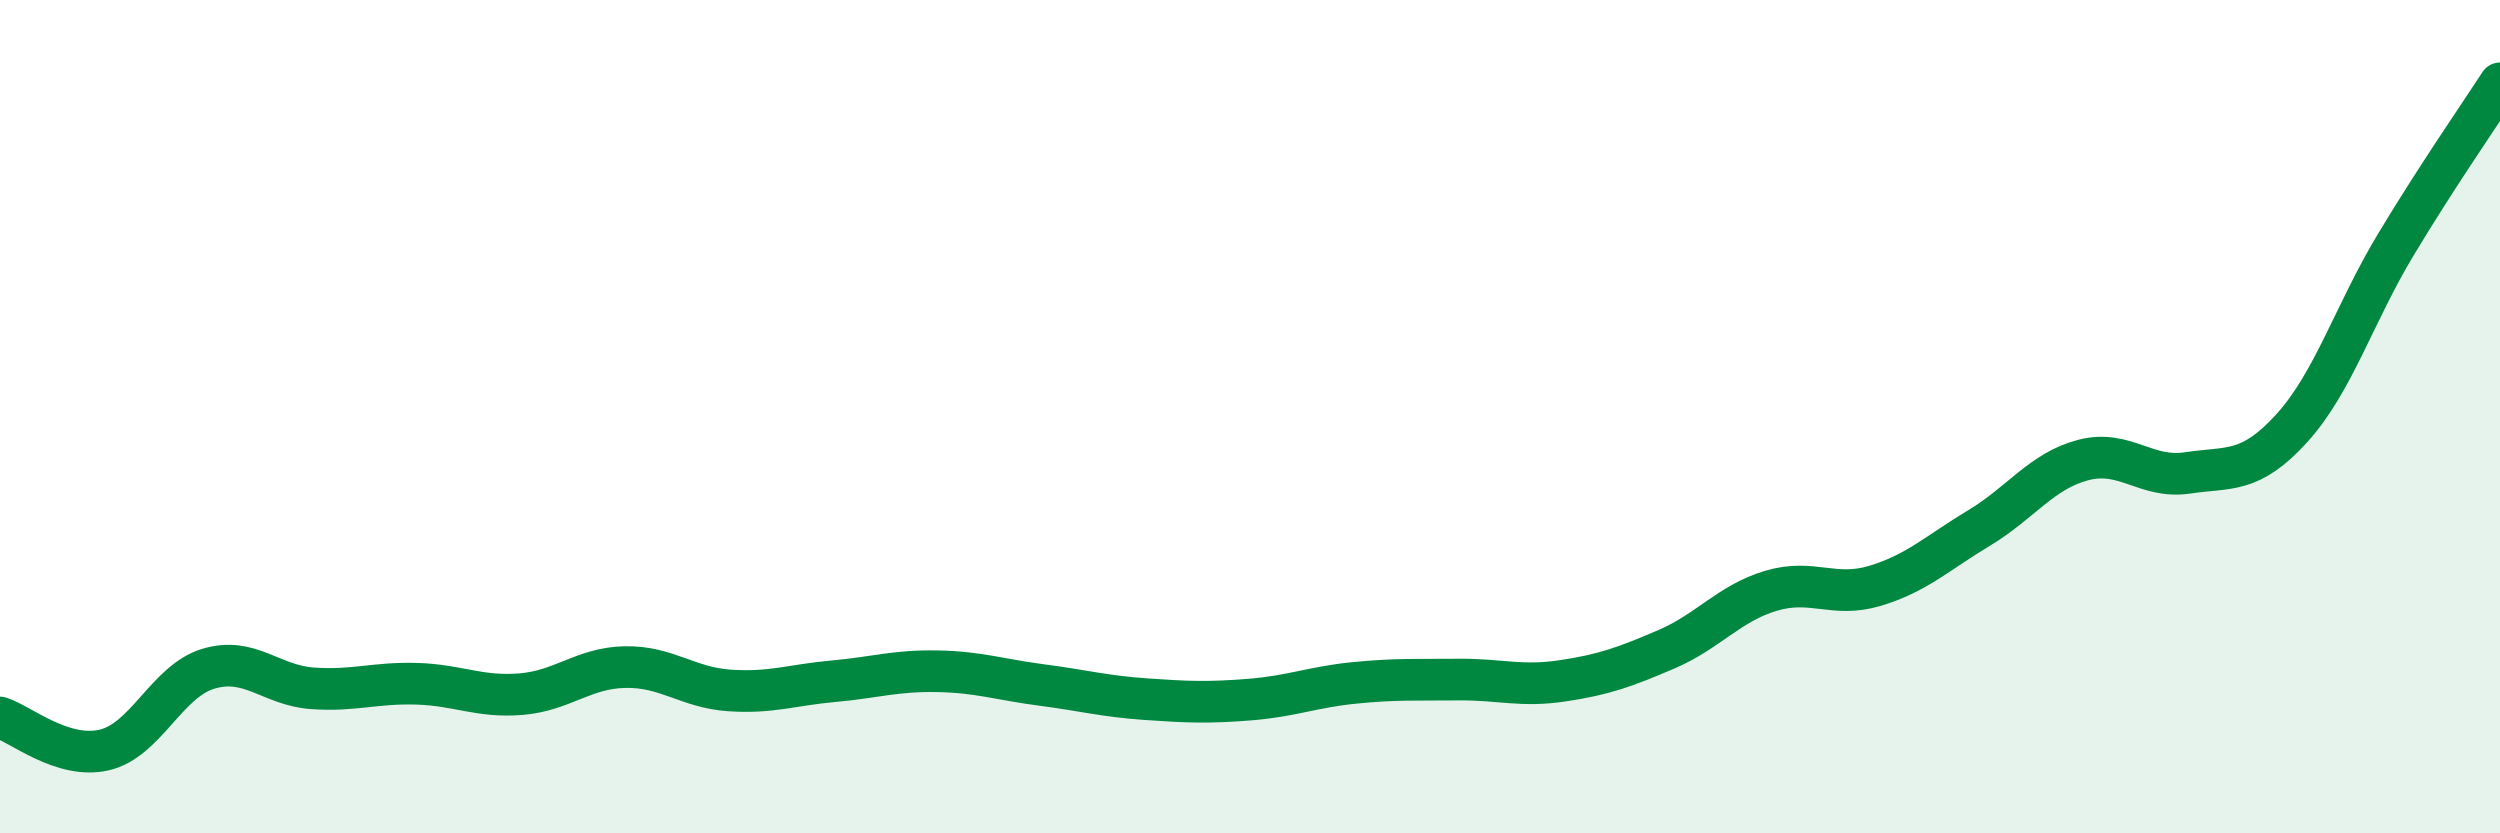
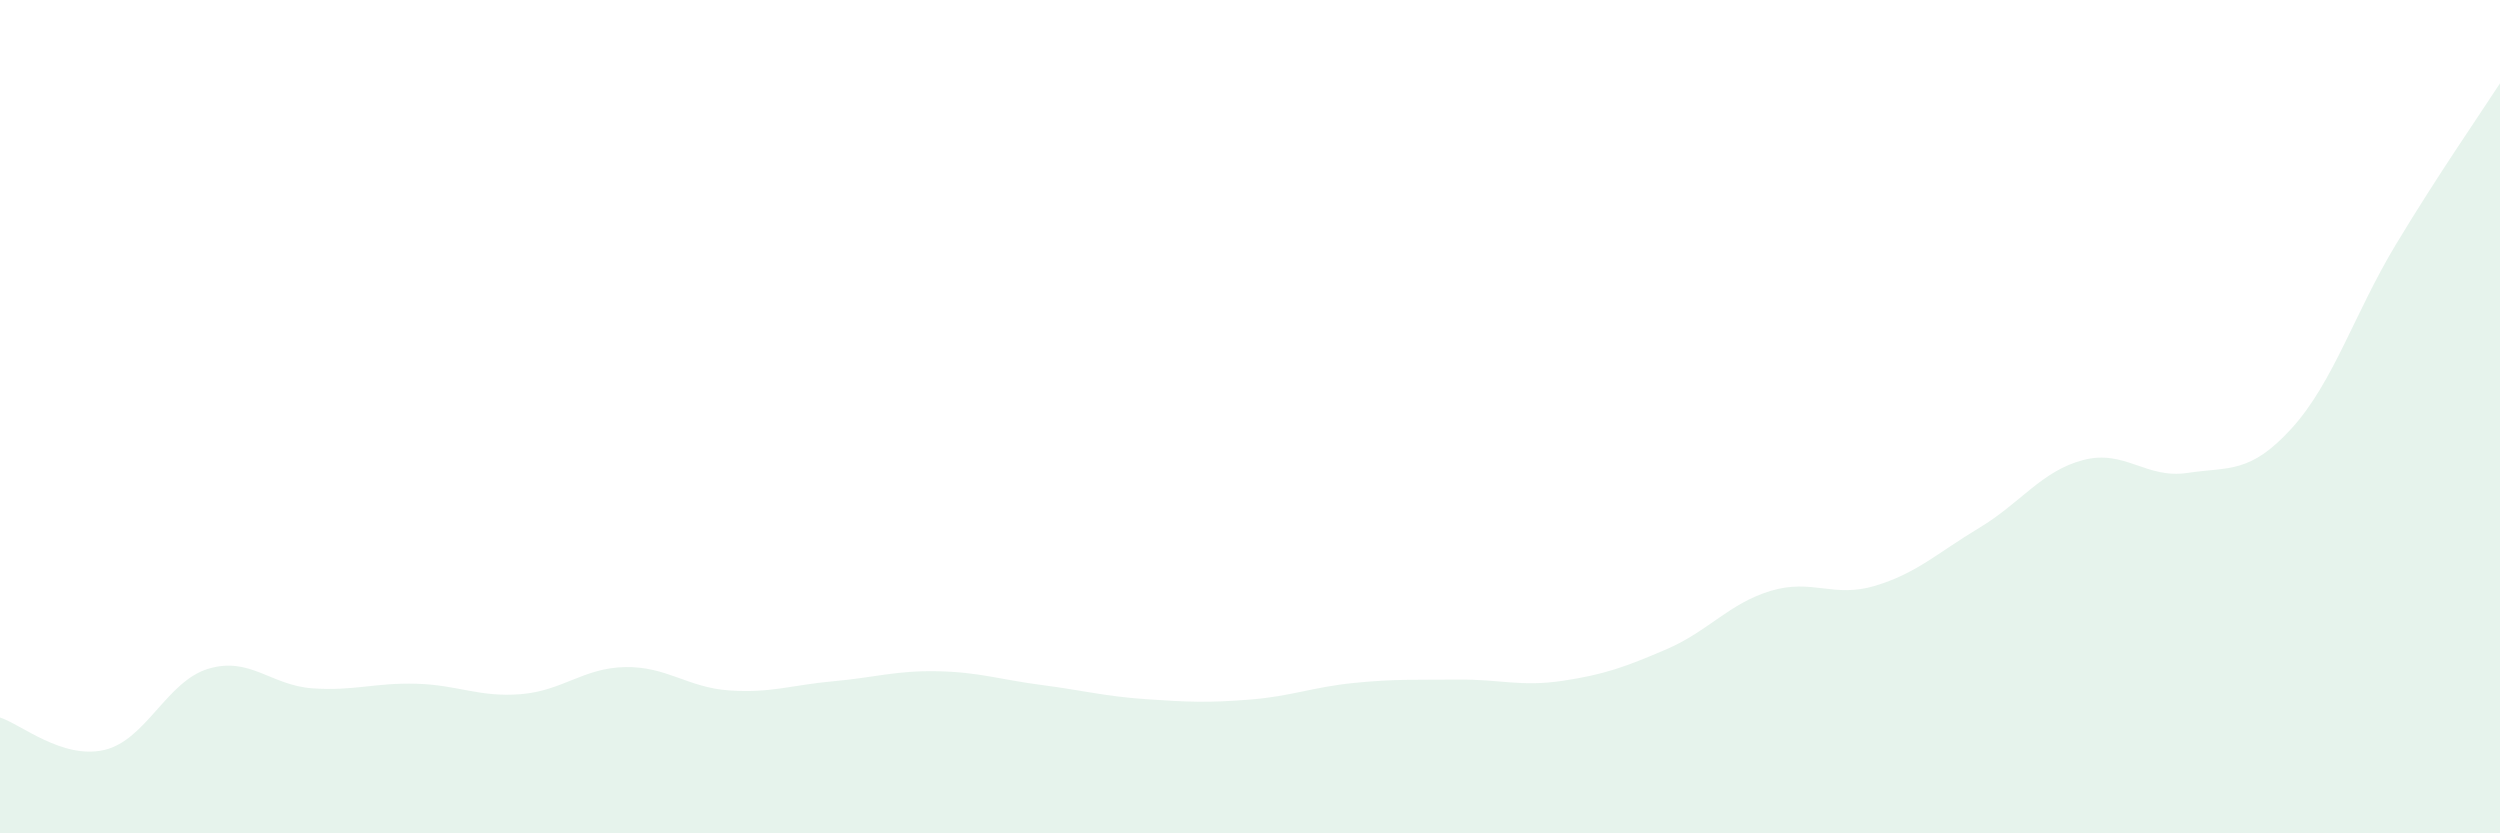
<svg xmlns="http://www.w3.org/2000/svg" width="60" height="20" viewBox="0 0 60 20">
  <path d="M 0,17.22 C 0.5,17.38 1.5,18.23 2.5,18 C 3.5,17.77 4,16.35 5,16.05 C 6,15.75 6.5,16.45 7.5,16.52 C 8.5,16.59 9,16.38 10,16.41 C 11,16.44 11.5,16.74 12.5,16.66 C 13.5,16.58 14,16.03 15,16.01 C 16,15.99 16.5,16.5 17.5,16.57 C 18.5,16.64 19,16.44 20,16.35 C 21,16.26 21.5,16.09 22.5,16.11 C 23.5,16.13 24,16.31 25,16.44 C 26,16.57 26.5,16.71 27.5,16.78 C 28.5,16.85 29,16.87 30,16.79 C 31,16.71 31.5,16.49 32.5,16.39 C 33.5,16.29 34,16.32 35,16.31 C 36,16.3 36.5,16.49 37.5,16.34 C 38.5,16.19 39,16.01 40,15.58 C 41,15.15 41.5,14.48 42.5,14.18 C 43.5,13.88 44,14.36 45,14.06 C 46,13.76 46.5,13.27 47.5,12.67 C 48.5,12.07 49,11.3 50,11.04 C 51,10.78 51.5,11.5 52.5,11.35 C 53.5,11.2 54,11.38 55,10.28 C 56,9.18 56.5,7.53 57.5,5.87 C 58.5,4.21 59.5,2.77 60,2L60 20L0 20Z" fill="#008740" opacity="0.1" stroke-linecap="round" stroke-linejoin="round" />
-   <path d="M 0,17.22 C 0.5,17.38 1.5,18.23 2.5,18 C 3.5,17.77 4,16.35 5,16.05 C 6,15.75 6.5,16.45 7.5,16.52 C 8.5,16.59 9,16.38 10,16.41 C 11,16.44 11.5,16.74 12.5,16.66 C 13.5,16.58 14,16.03 15,16.01 C 16,15.99 16.5,16.5 17.5,16.57 C 18.5,16.64 19,16.44 20,16.35 C 21,16.26 21.5,16.09 22.5,16.11 C 23.5,16.13 24,16.31 25,16.44 C 26,16.57 26.5,16.71 27.5,16.78 C 28.5,16.85 29,16.87 30,16.79 C 31,16.71 31.5,16.49 32.5,16.39 C 33.5,16.29 34,16.32 35,16.31 C 36,16.3 36.5,16.49 37.5,16.34 C 38.5,16.19 39,16.01 40,15.58 C 41,15.15 41.5,14.48 42.5,14.18 C 43.5,13.88 44,14.36 45,14.06 C 46,13.76 46.5,13.27 47.5,12.67 C 48.5,12.07 49,11.3 50,11.04 C 51,10.78 51.5,11.5 52.5,11.35 C 53.5,11.2 54,11.38 55,10.28 C 56,9.18 56.5,7.53 57.5,5.87 C 58.5,4.21 59.5,2.77 60,2" stroke="#008740" stroke-width="1" fill="none" stroke-linecap="round" stroke-linejoin="round" />
</svg>